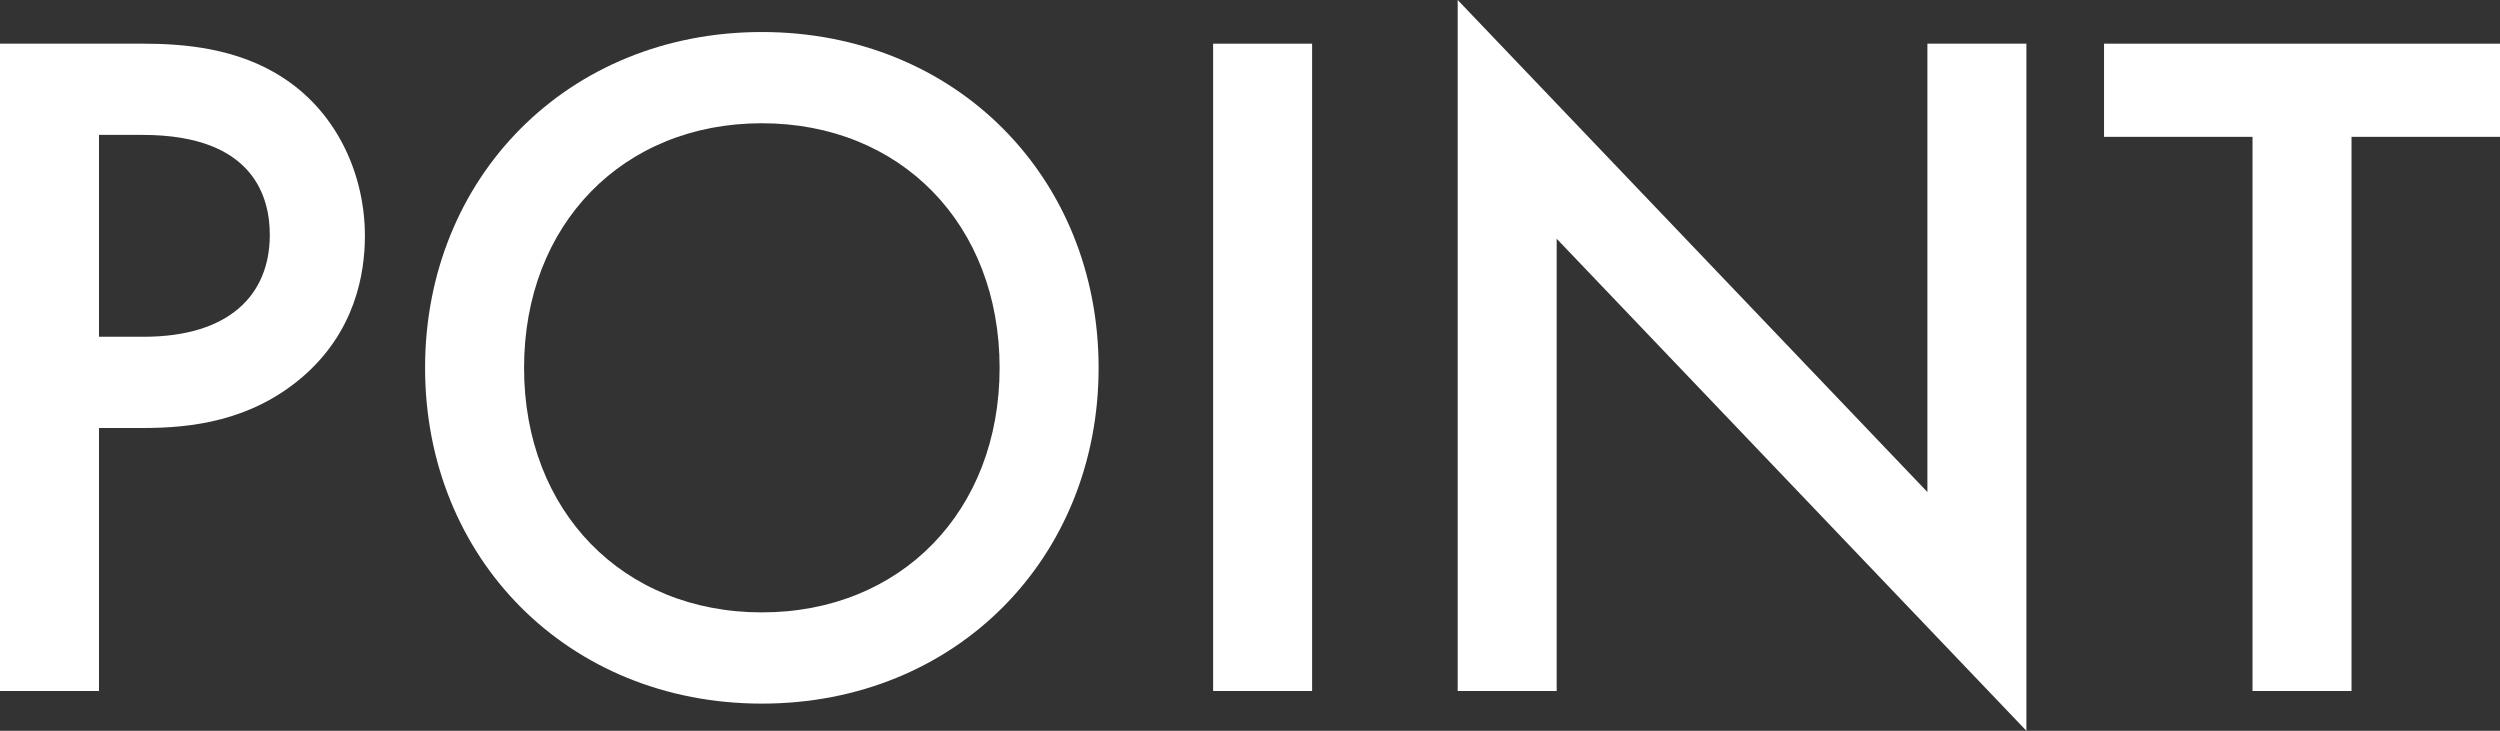
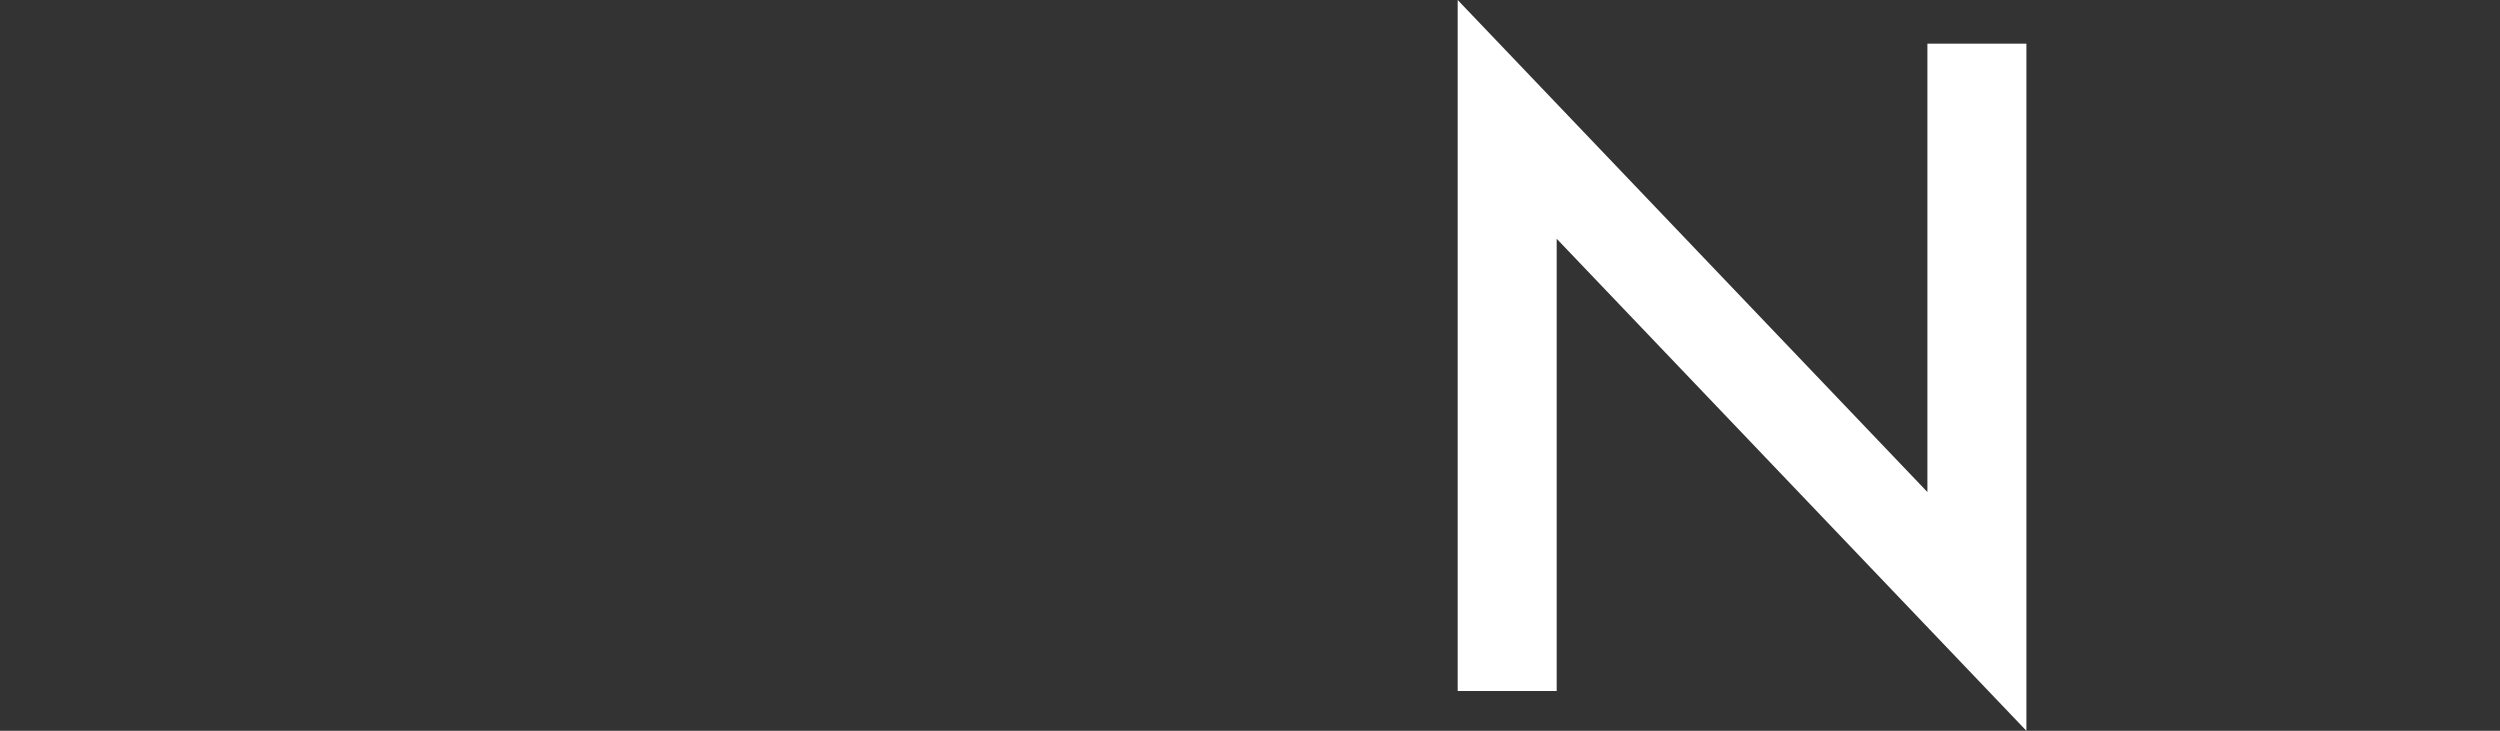
<svg xmlns="http://www.w3.org/2000/svg" id="_レイヤー_2" viewBox="0 0 51.52 15.06">
  <rect x="0" y="0" width="51.52" height="15.06" fill="#333333" stroke="none" />
  <defs>
    <style>.cls-1{fill:#fff;stroke-width:0px;}</style>
  </defs>
  <g id="_レイヤー_1-2">
-     <path class="cls-1" d="m2.94.9c.82,0,1.96.08,2.92.72,1.12.74,1.66,2.02,1.66,3.24,0,.78-.2,1.98-1.3,2.92-1.06.9-2.28,1.04-3.26,1.04h-.92v5.42H0V.9h2.94Zm-.9,6.04h.92c1.76,0,2.6-.86,2.6-2.1,0-.74-.3-2.06-2.62-2.06h-.9v4.16Z" />
-     <path class="cls-1" d="m22.64,7.58c0,3.92-2.94,6.92-6.94,6.92s-6.94-3-6.94-6.92S11.7.66,15.7.66s6.94,3,6.94,6.92Zm-2.04,0c0-2.96-2.04-5.04-4.9-5.04s-4.9,2.08-4.9,5.04,2.04,5.04,4.9,5.04,4.9-2.08,4.9-5.04Z" />
-     <path class="cls-1" d="m27.04.9v13.34h-2.04V.9h2.04Z" />
    <path class="cls-1" d="m30.04,14.24V0l9.68,10.14V.9h2.04v14.16l-9.68-10.14v9.32h-2.04Z" />
-     <path class="cls-1" d="m48.46,2.82v11.42h-2.04V2.82h-3.06V.9h8.16v1.92h-3.06Z" />
  </g>
</svg>